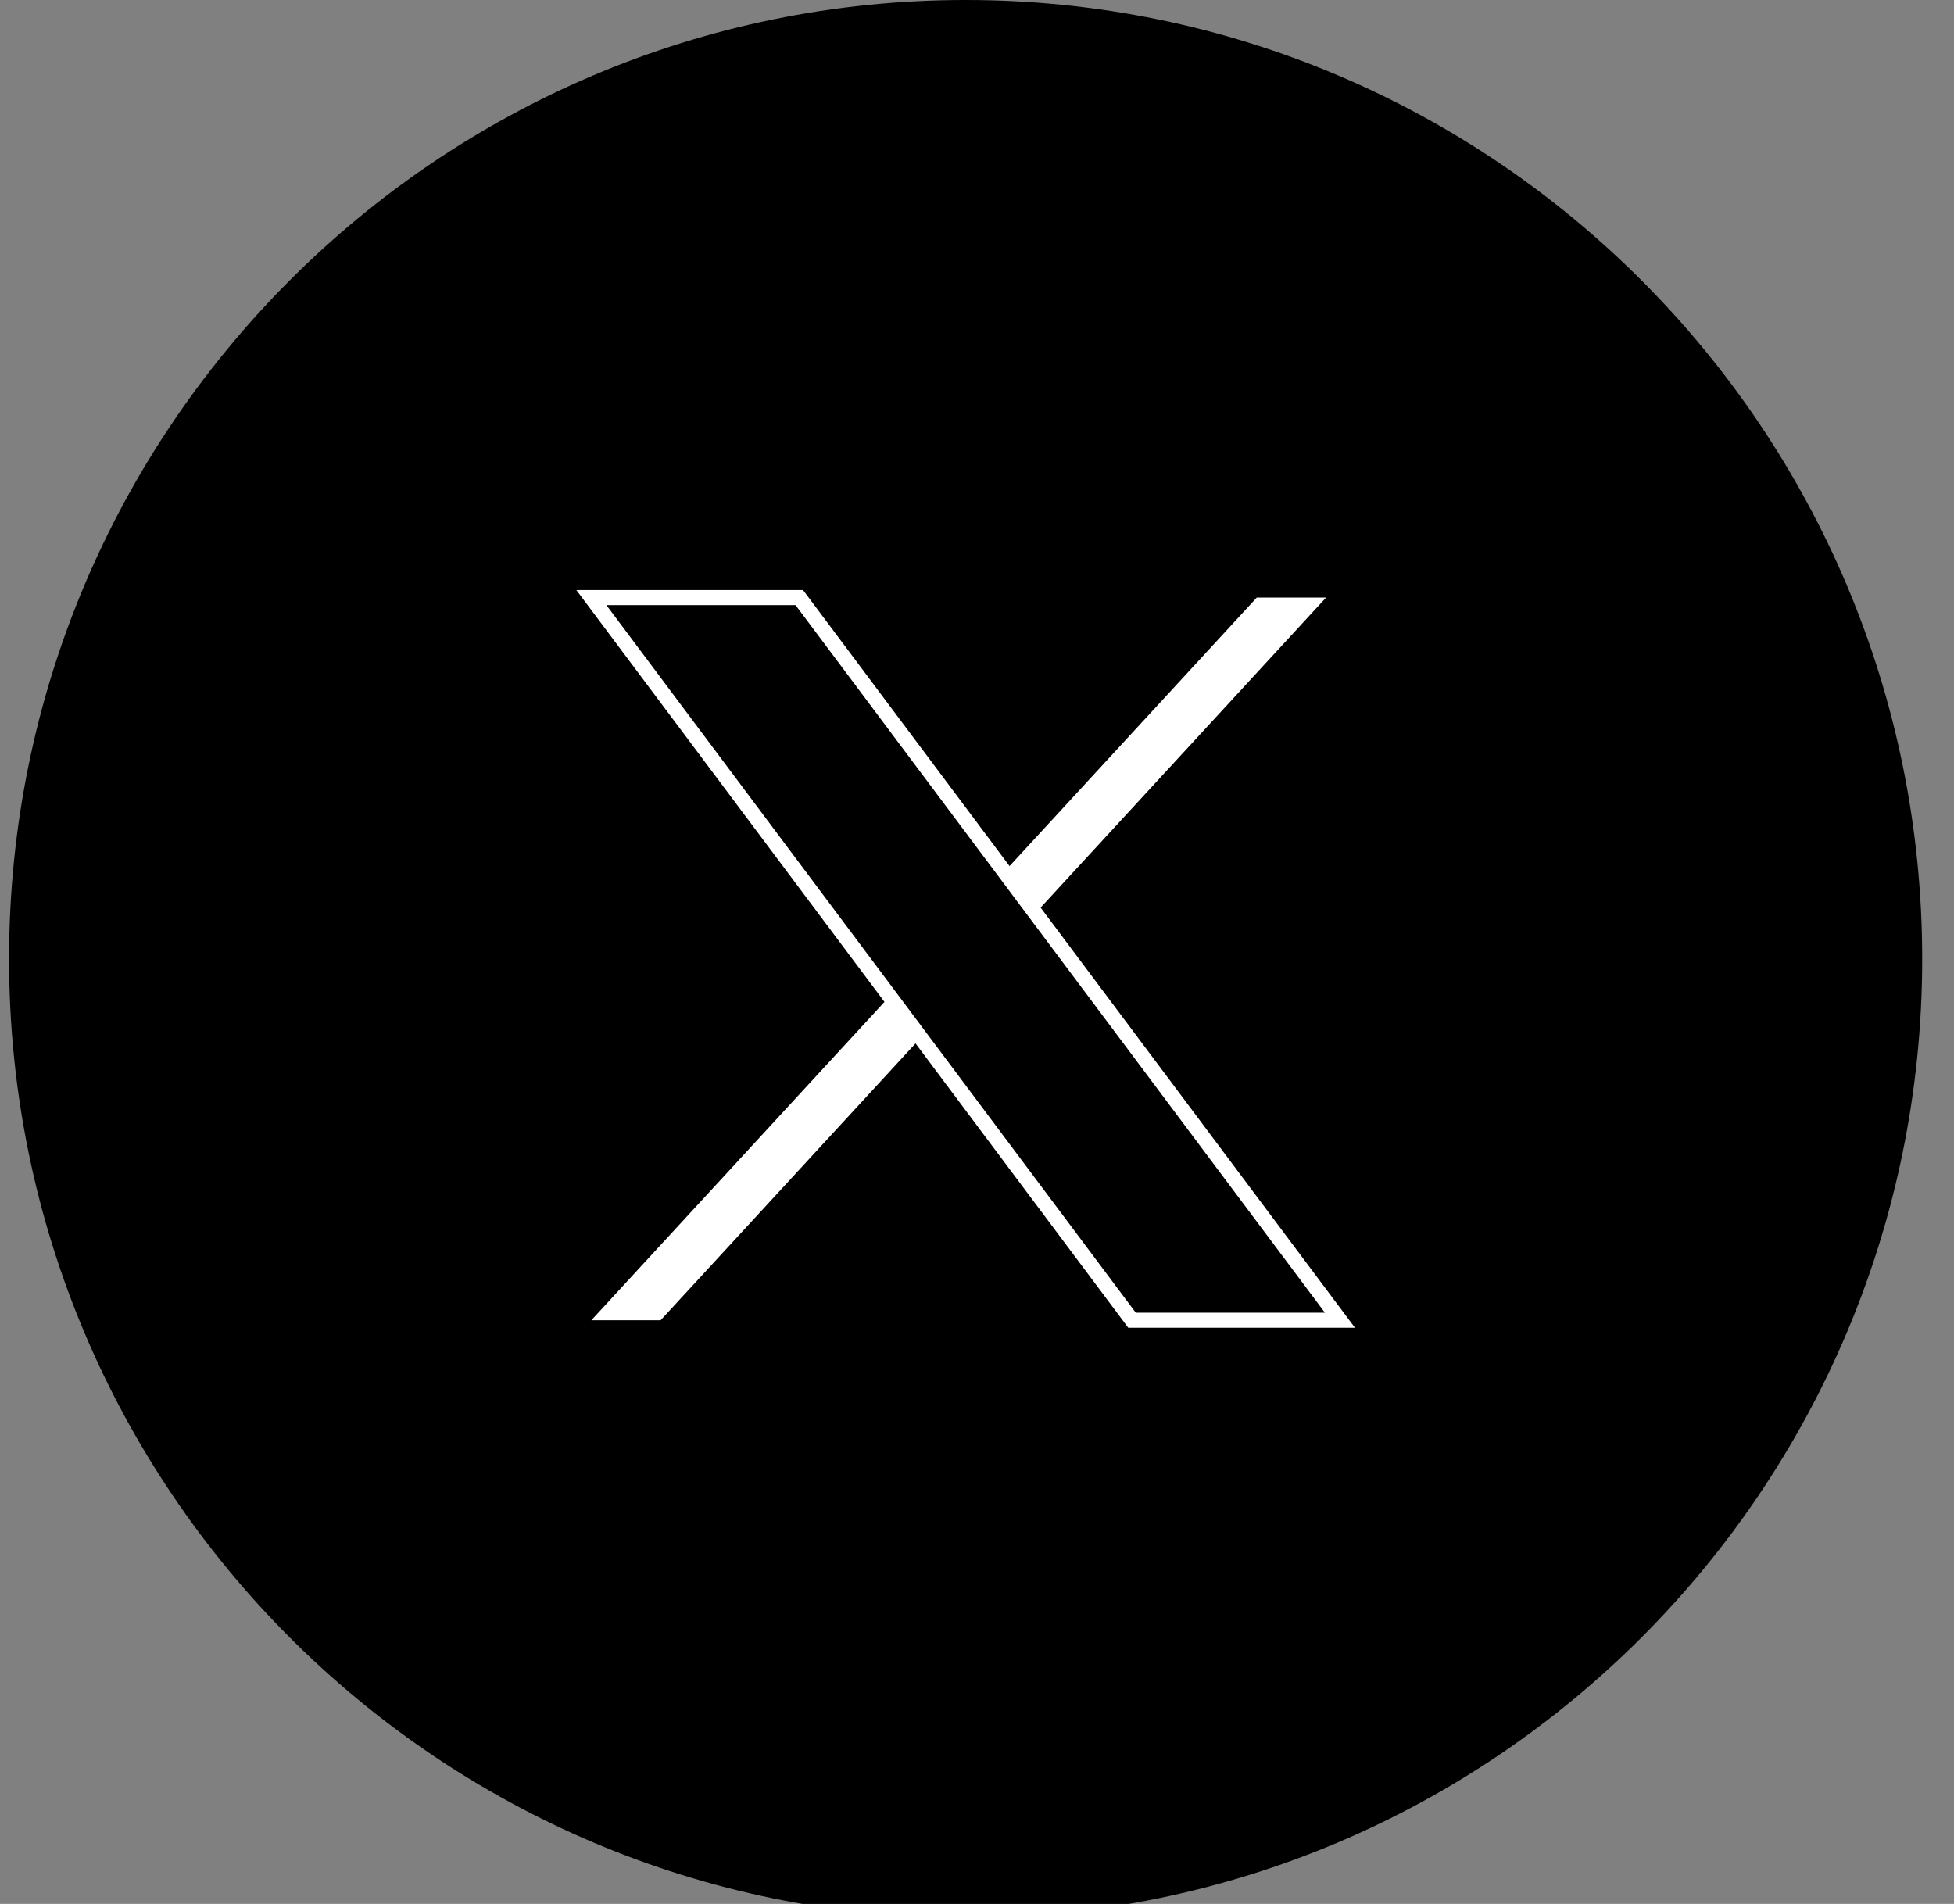
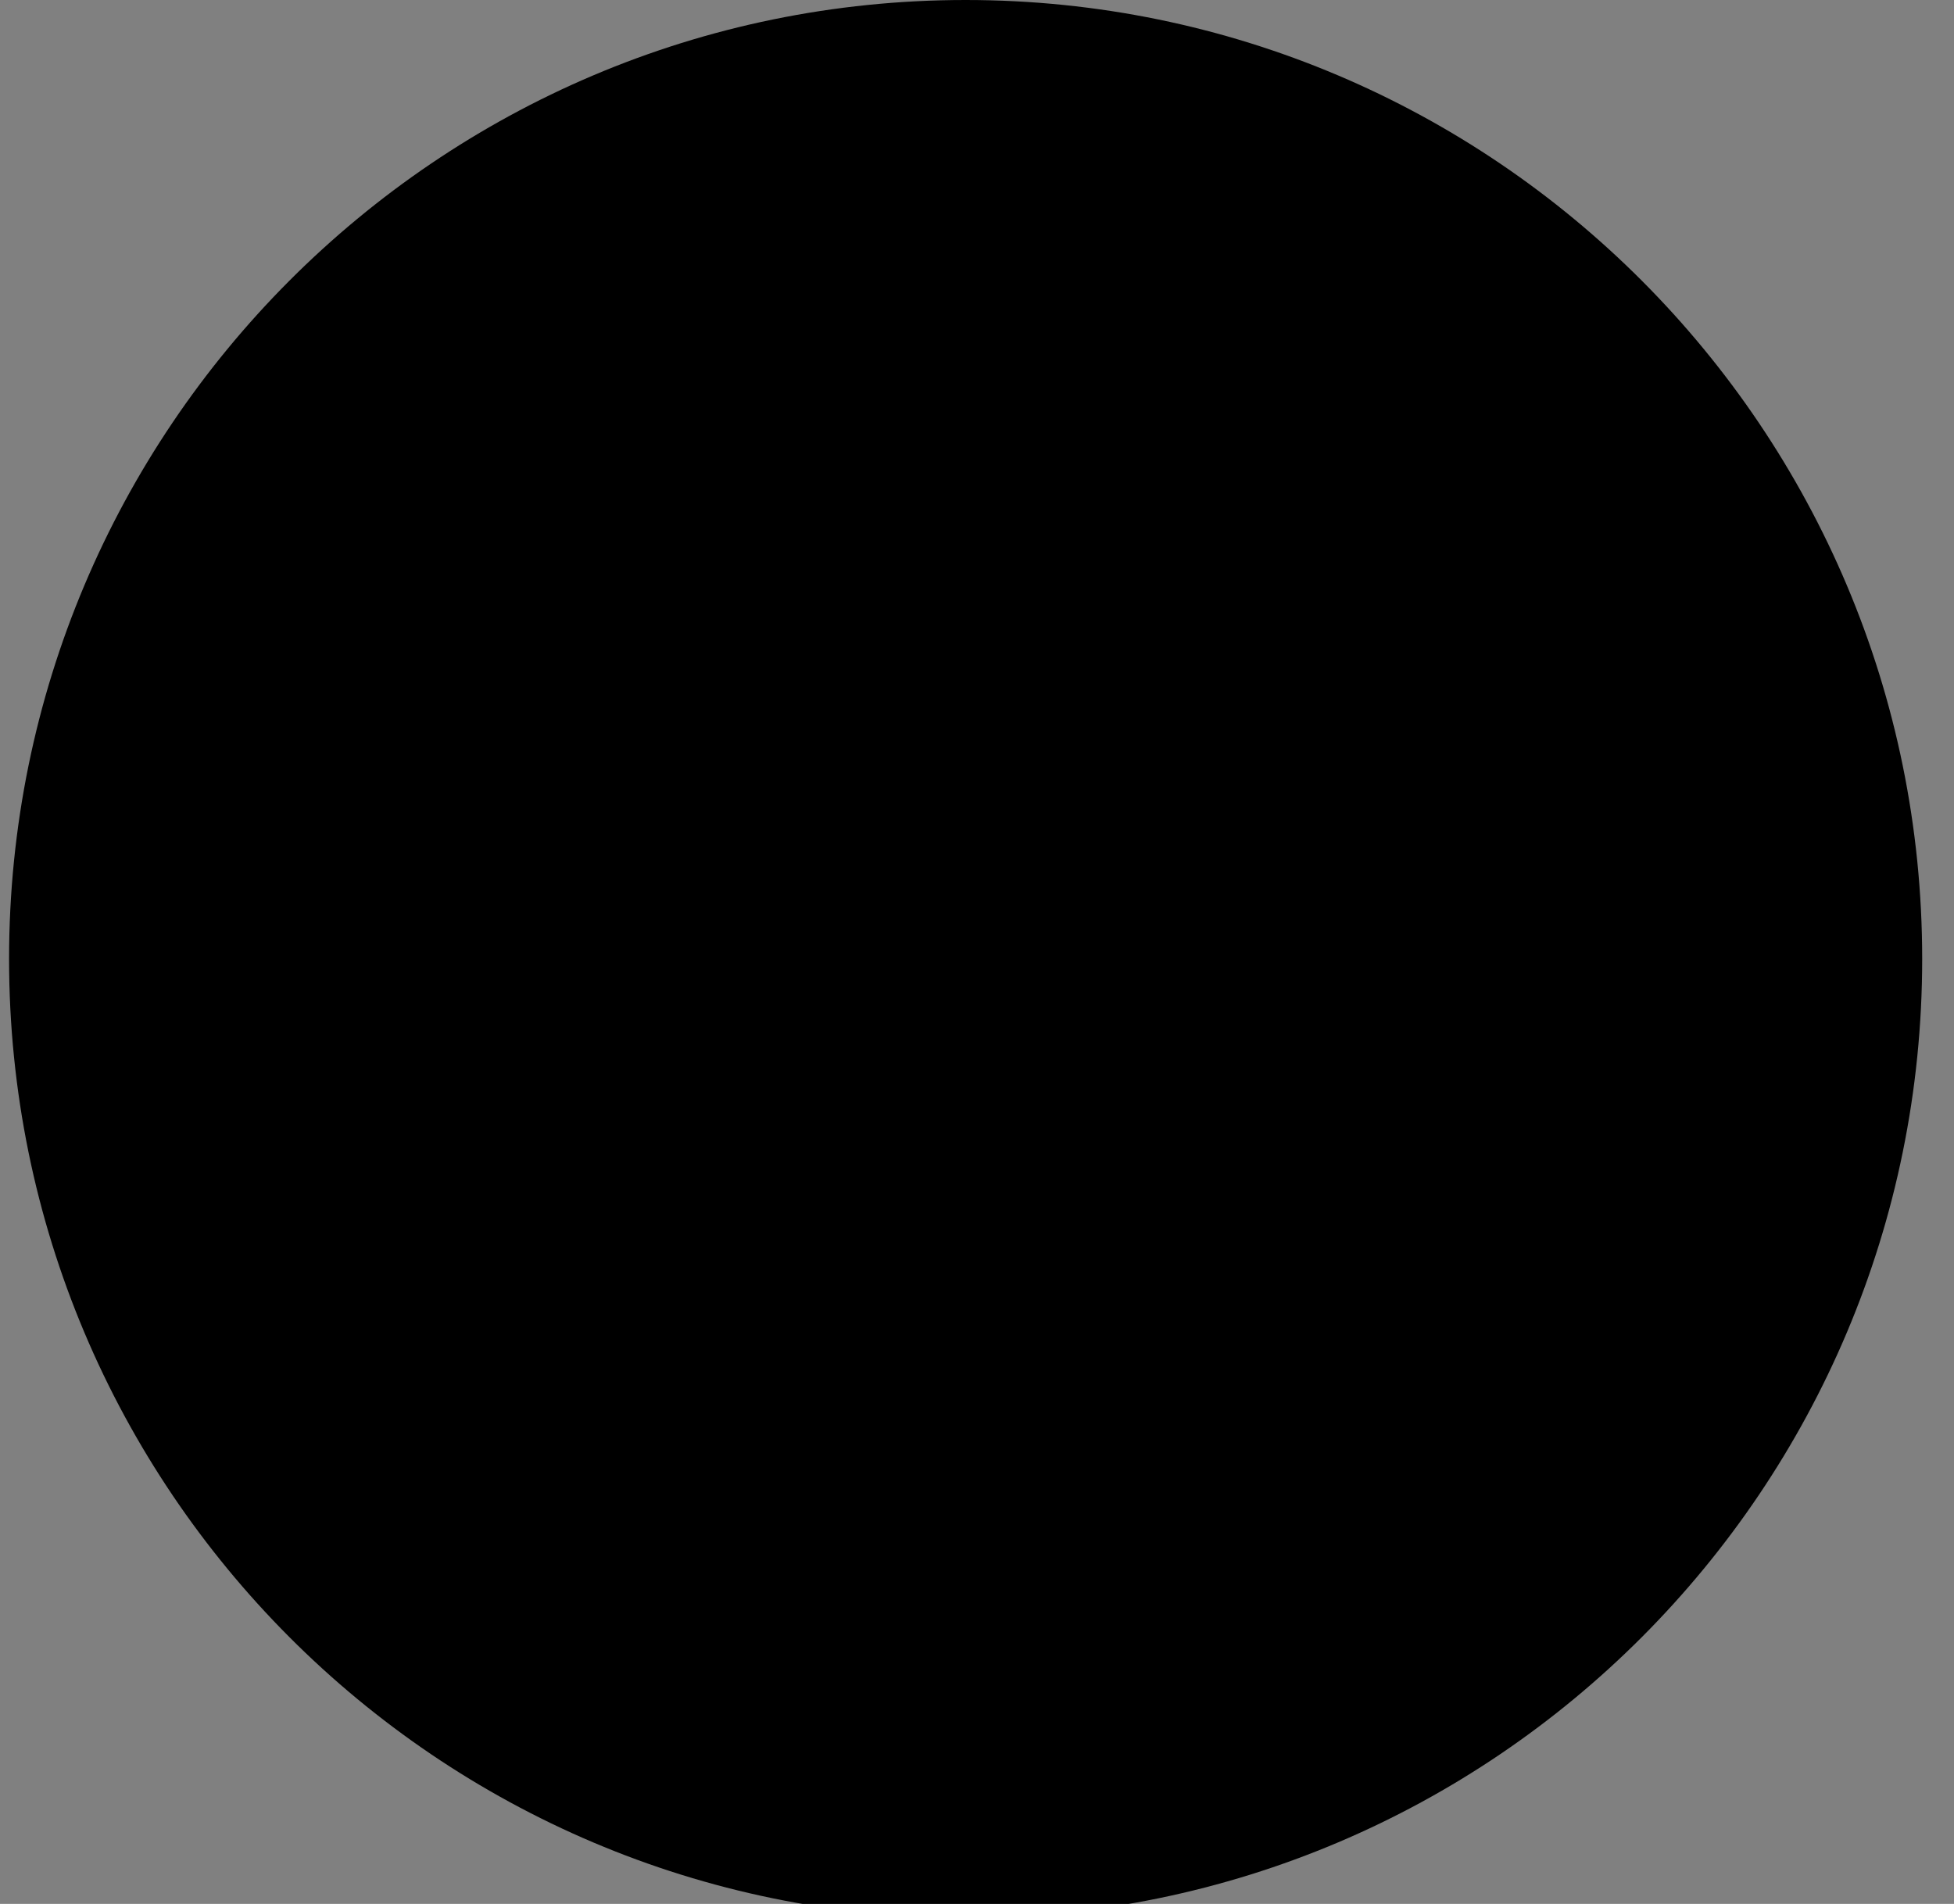
<svg xmlns="http://www.w3.org/2000/svg" width="39" height="38" viewBox="0 0 39 38" fill="none">
  <rect x="0" y="0" width="39" height="38" fill="#808080" stroke="none" />
  <path d="M19.273 38.277C29.817 38.277 38.365 29.709 38.365 19.139C38.365 8.569 29.817 0 19.273 0C8.729 0 0.181 8.569 0.181 19.139C0.181 29.709 8.729 38.277 19.273 38.277Z" fill="black" />
-   <path d="M11.803 26.35H13.186L26.467 11.927H25.084L11.803 26.35Z" fill="white" />
-   <path d="M26.744 26.35H22.594L11.803 11.927H15.953L26.744 26.35Z" fill="black" stroke="white" stroke-width="0.3" stroke-miterlimit="10" />
</svg>